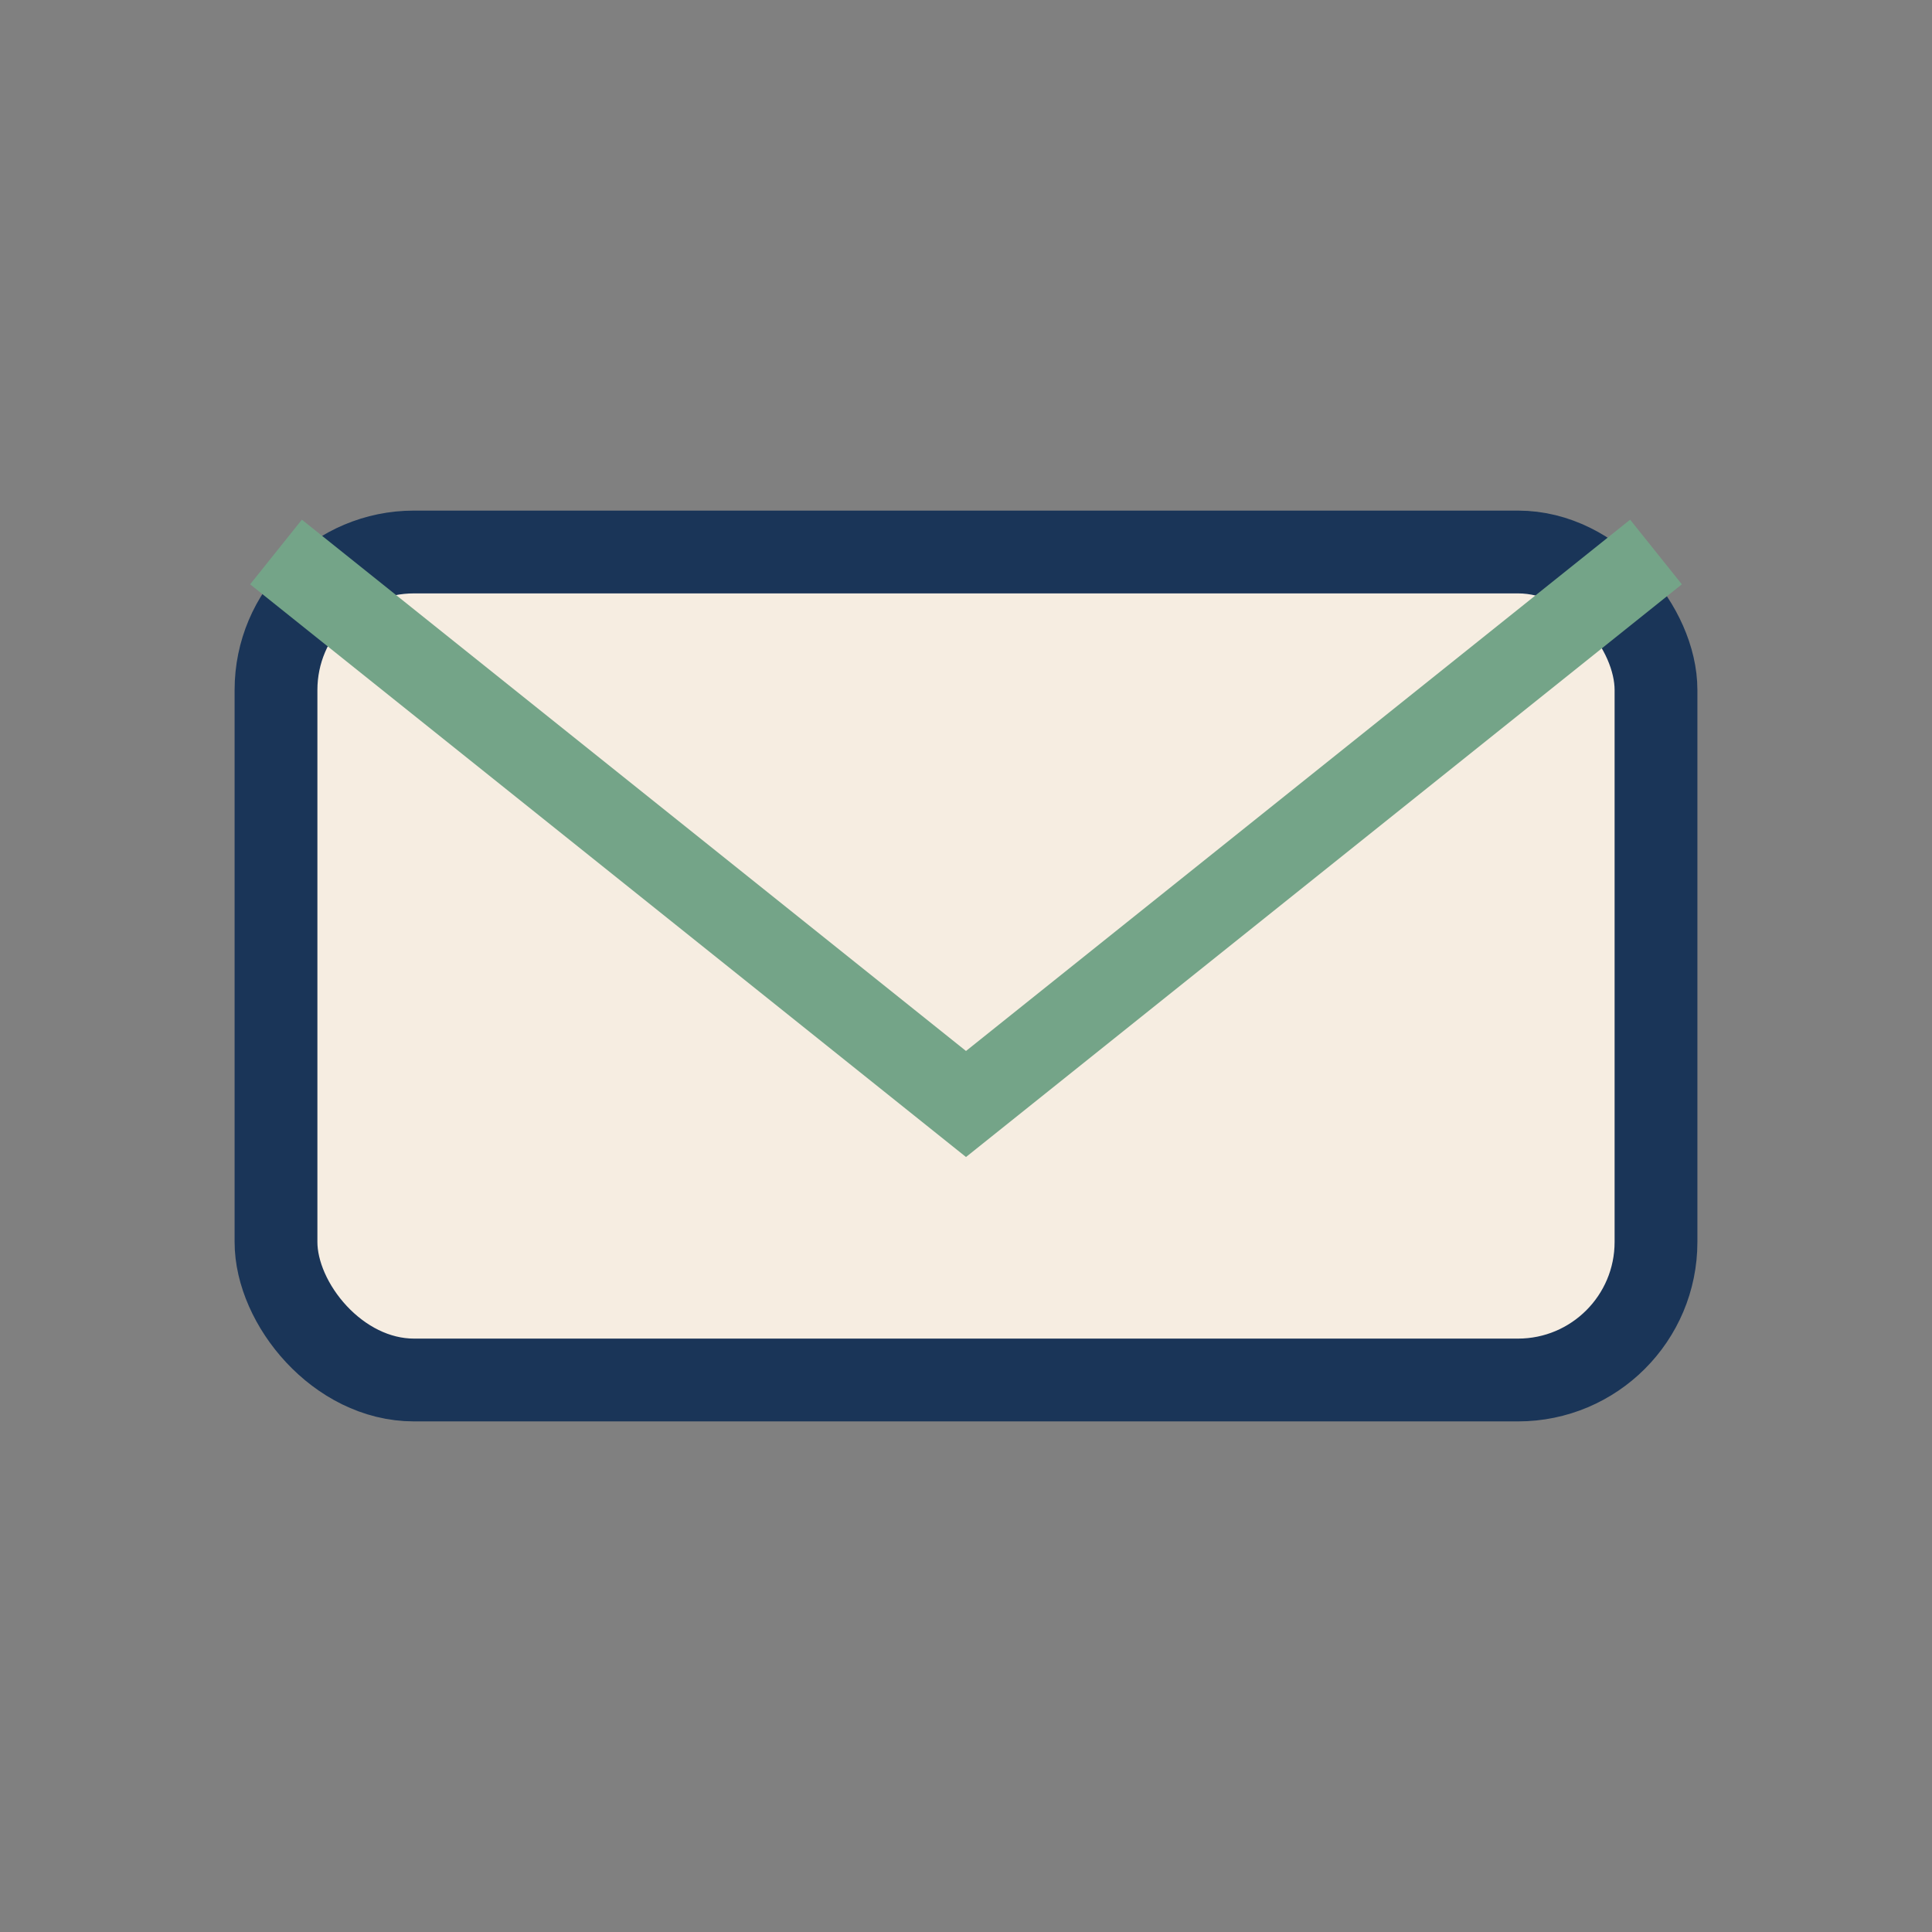
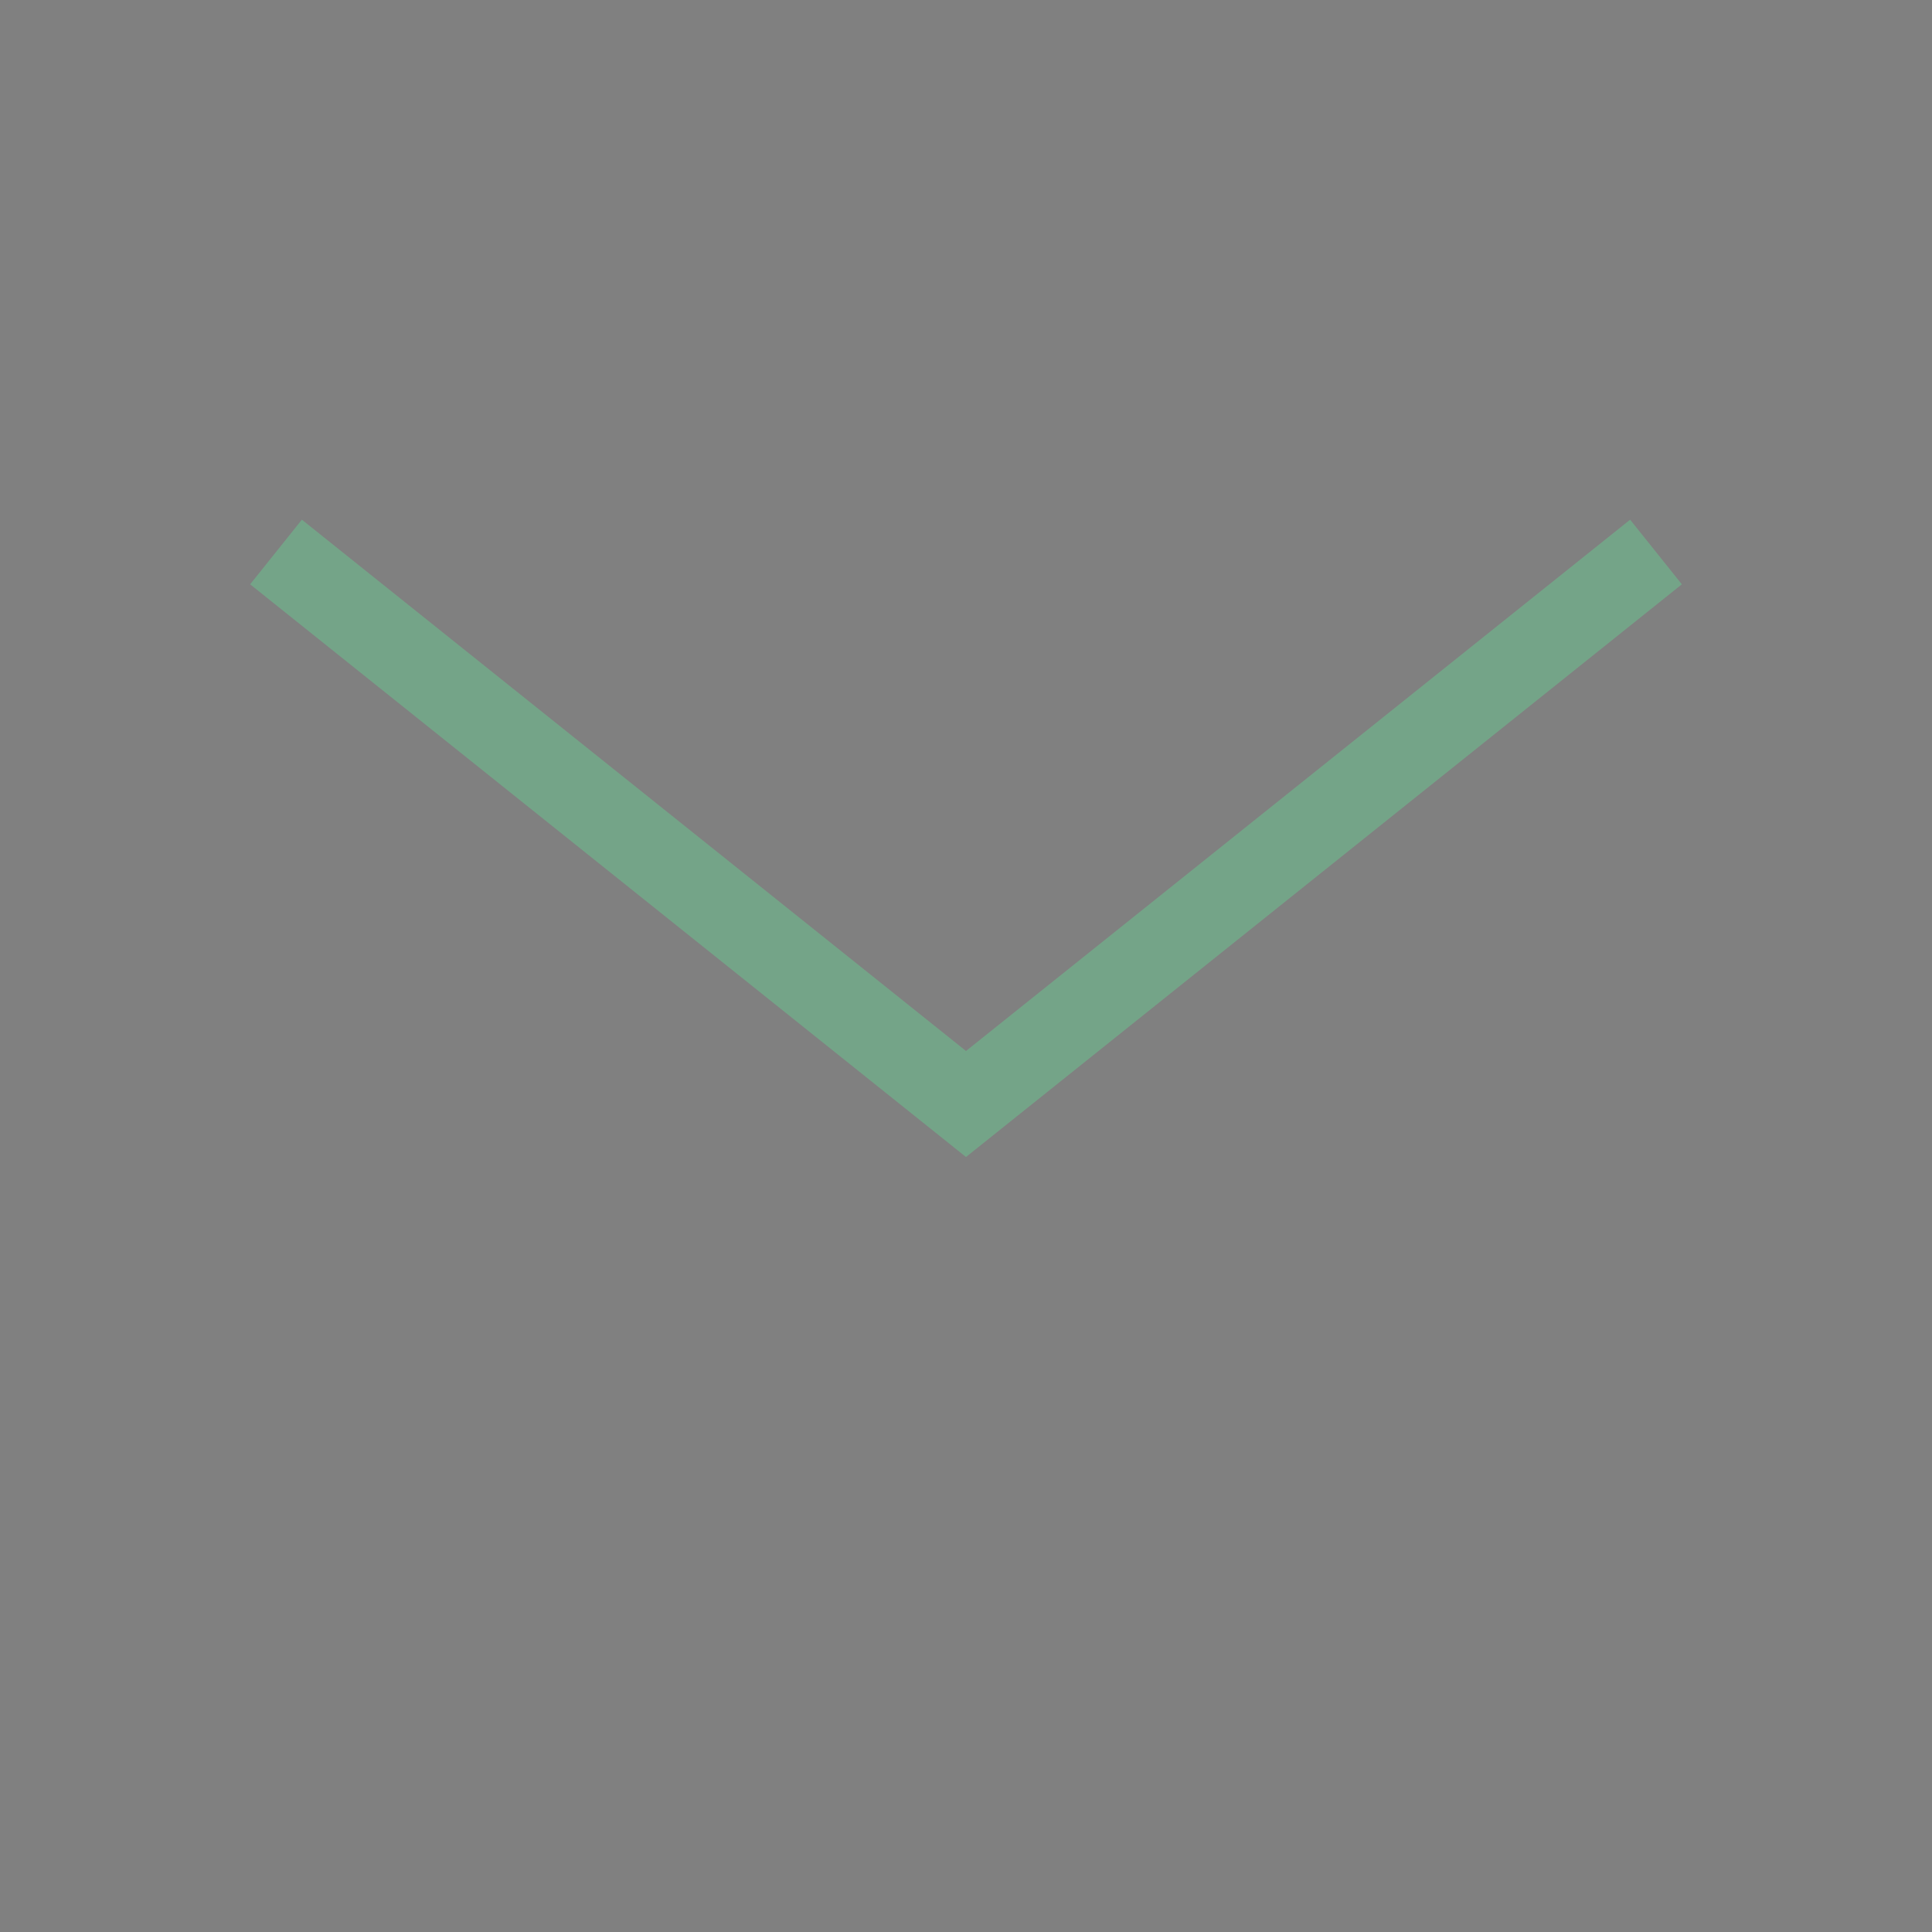
<svg xmlns="http://www.w3.org/2000/svg" width="28" height="28" viewBox="0 0 28 28">
  <rect x="0" y="0" width="28" height="28" fill="#808080" stroke="none" />
-   <rect x="4" y="8" width="20" height="12" rx="2" fill="#F6EDE1" stroke="#1A3558" stroke-width="1.2" />
  <path d="M4 8l10 8 10-8" stroke="#74A488" stroke-width="1.2" fill="none" />
</svg>